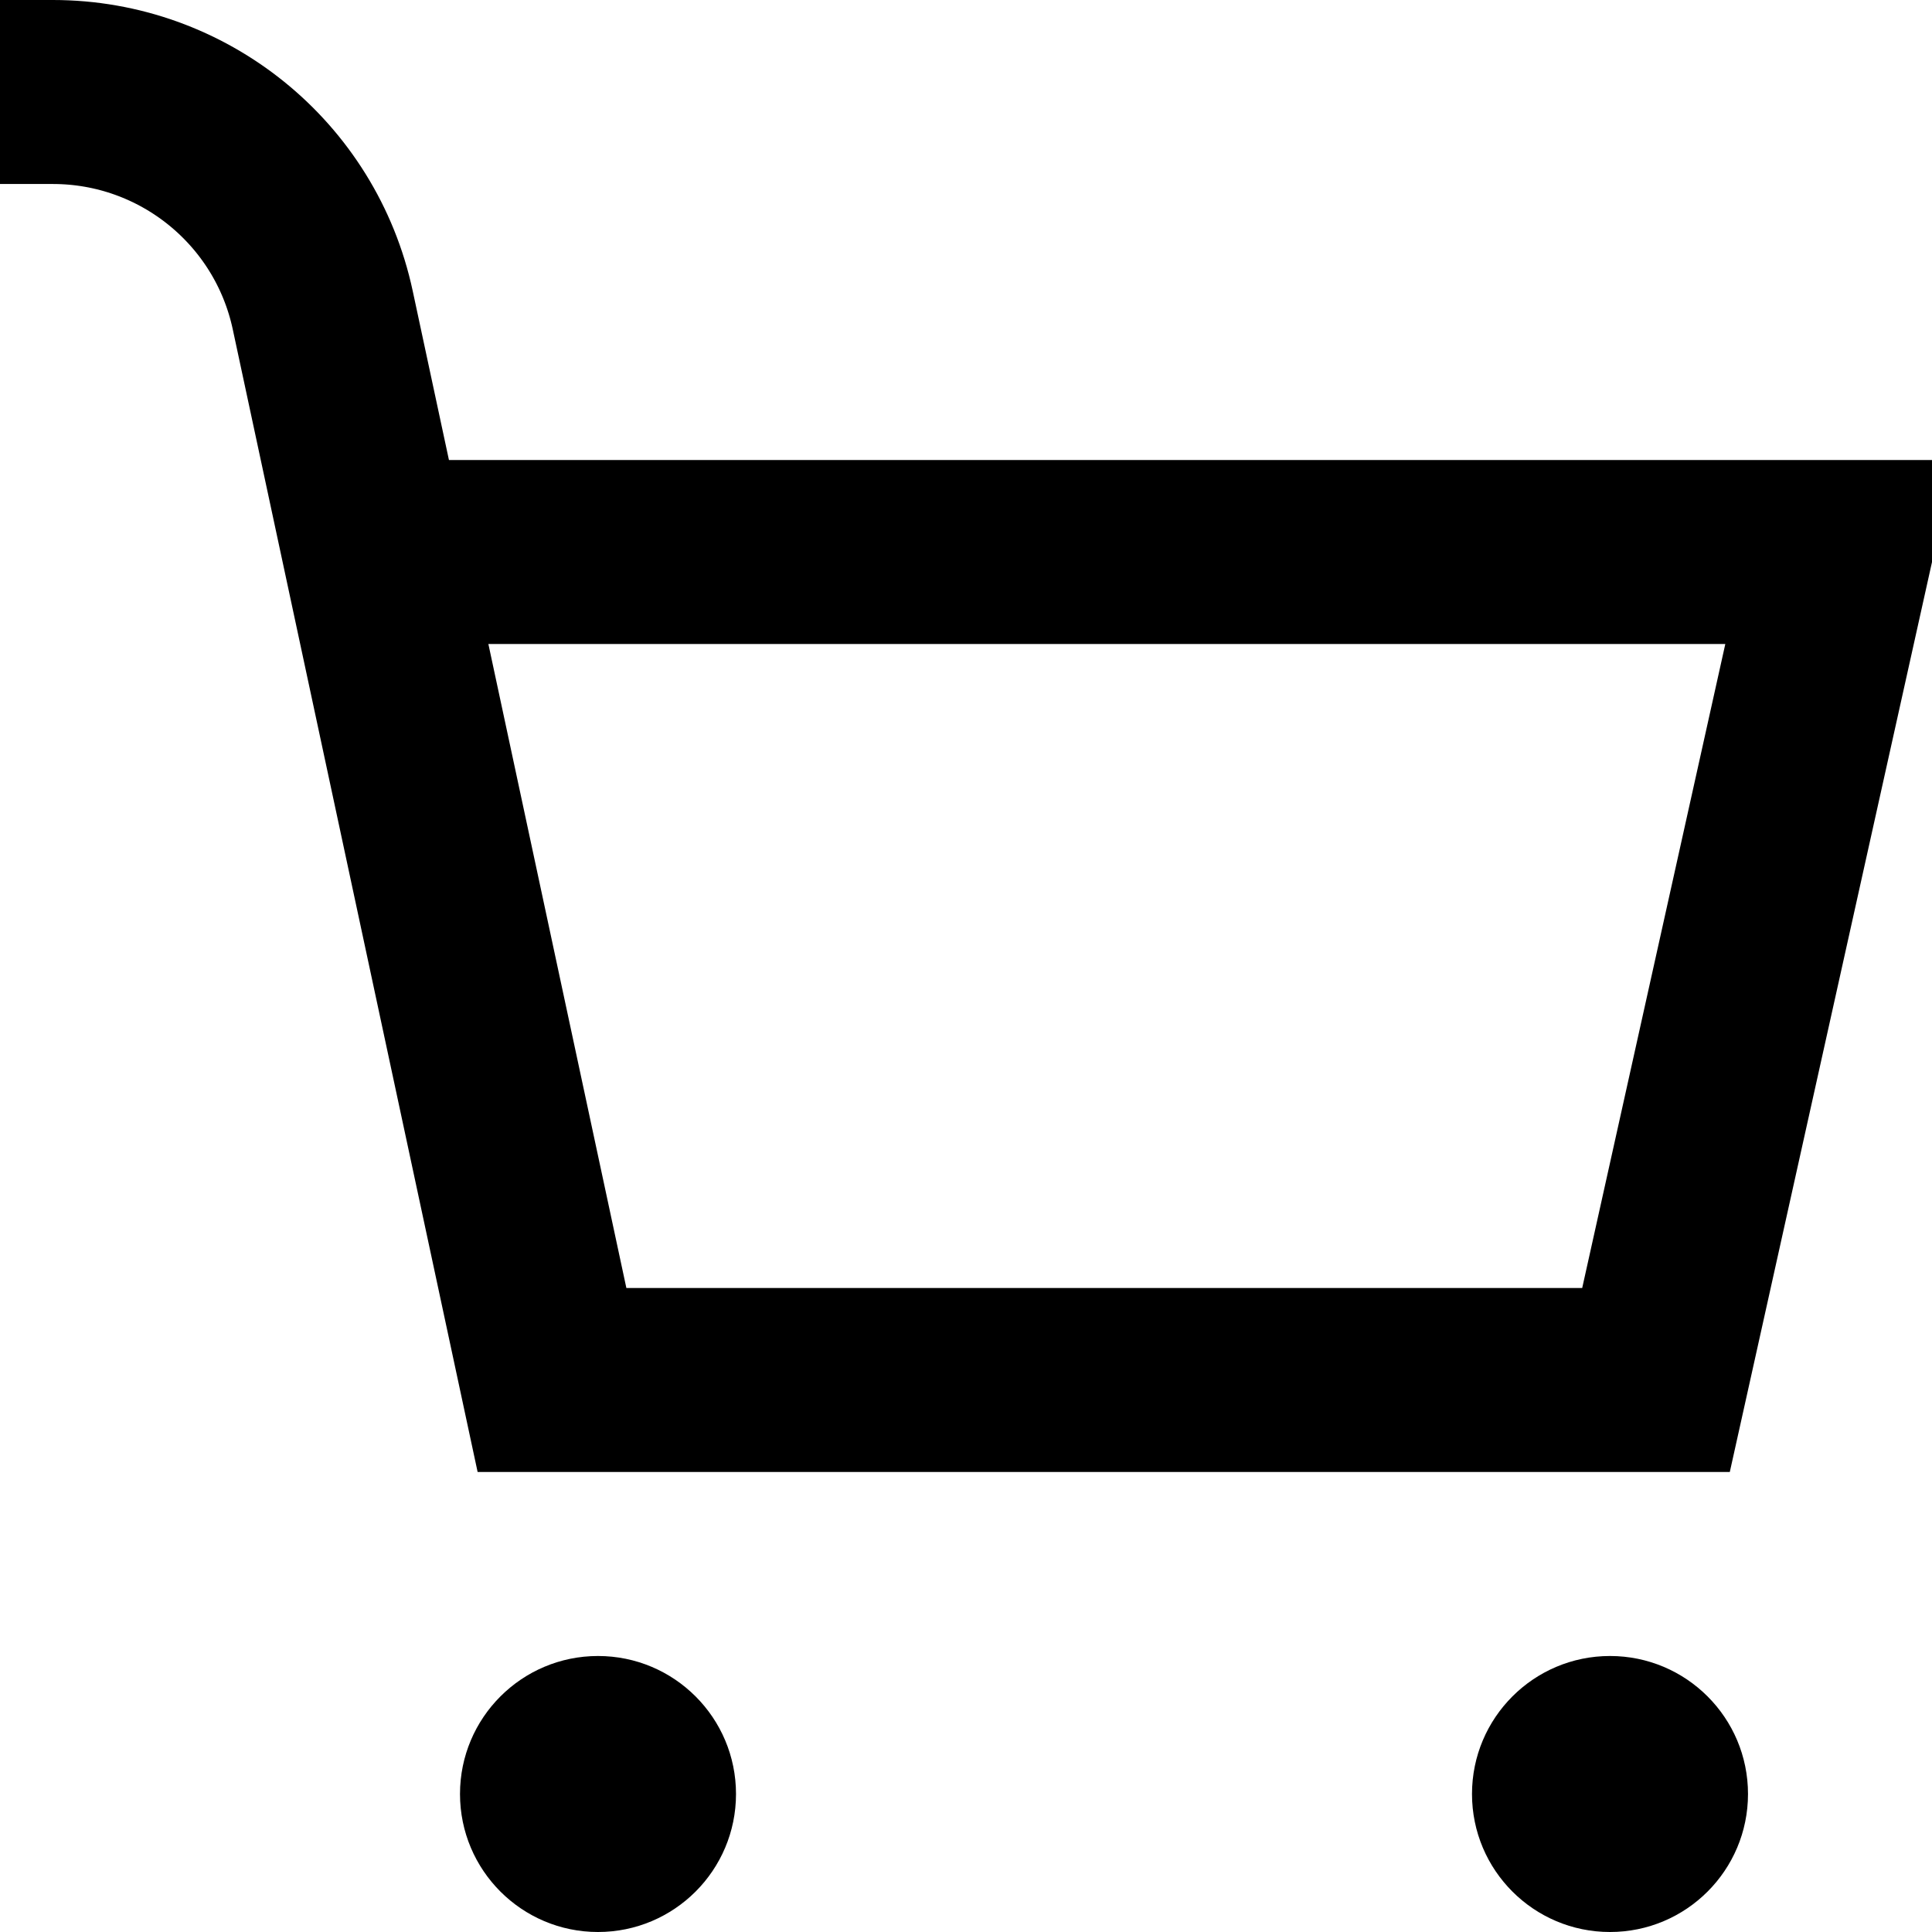
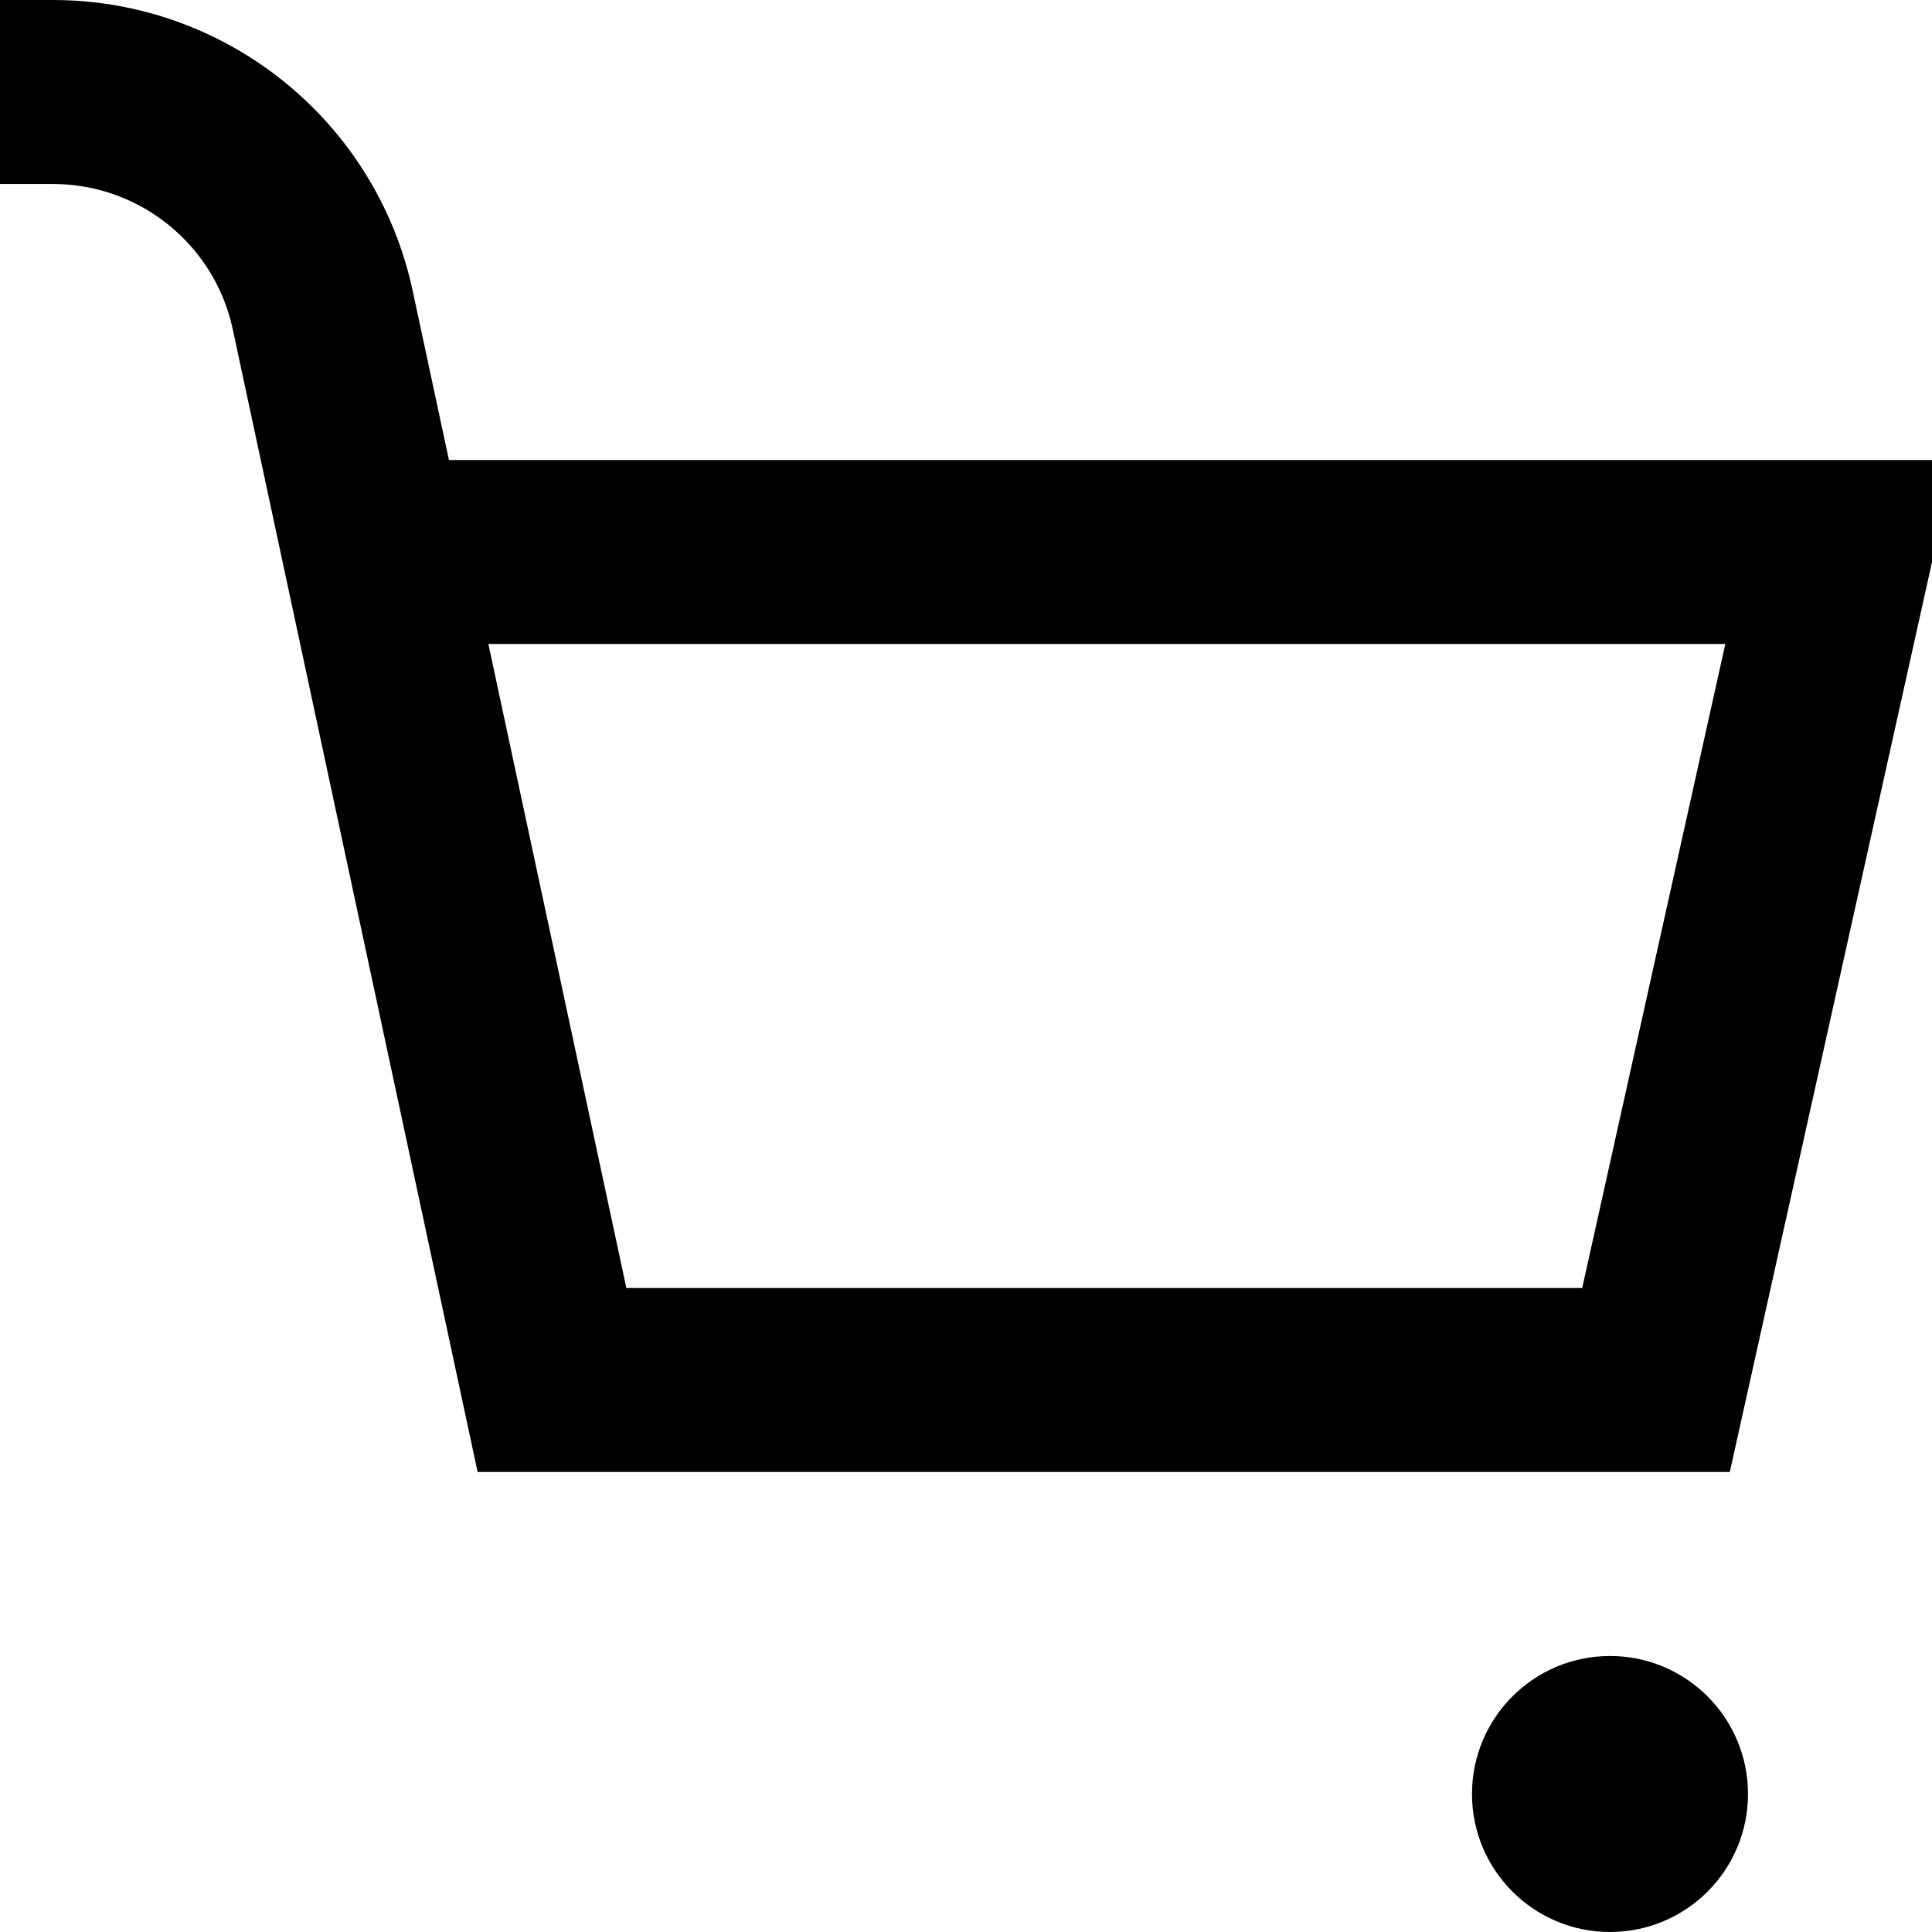
<svg xmlns="http://www.w3.org/2000/svg" viewBox="0 0 21 21">
  <g fill="none" fill-rule="evenodd">
    <g>
      <g transform="translate(-579 -209) translate(579 209)">
-         <circle cx="6.5" cy="19.5" r="1.5" fill="#000" />
        <circle cx="17.5" cy="19.5" r="1.5" fill="#000" />
        <path stroke="#000" stroke-width="2" d="M0 1h.575c1.414 0 2.637.988 2.933 2.371L6 15h12l2-9H4" />
      </g>
    </g>
  </g>
</svg>